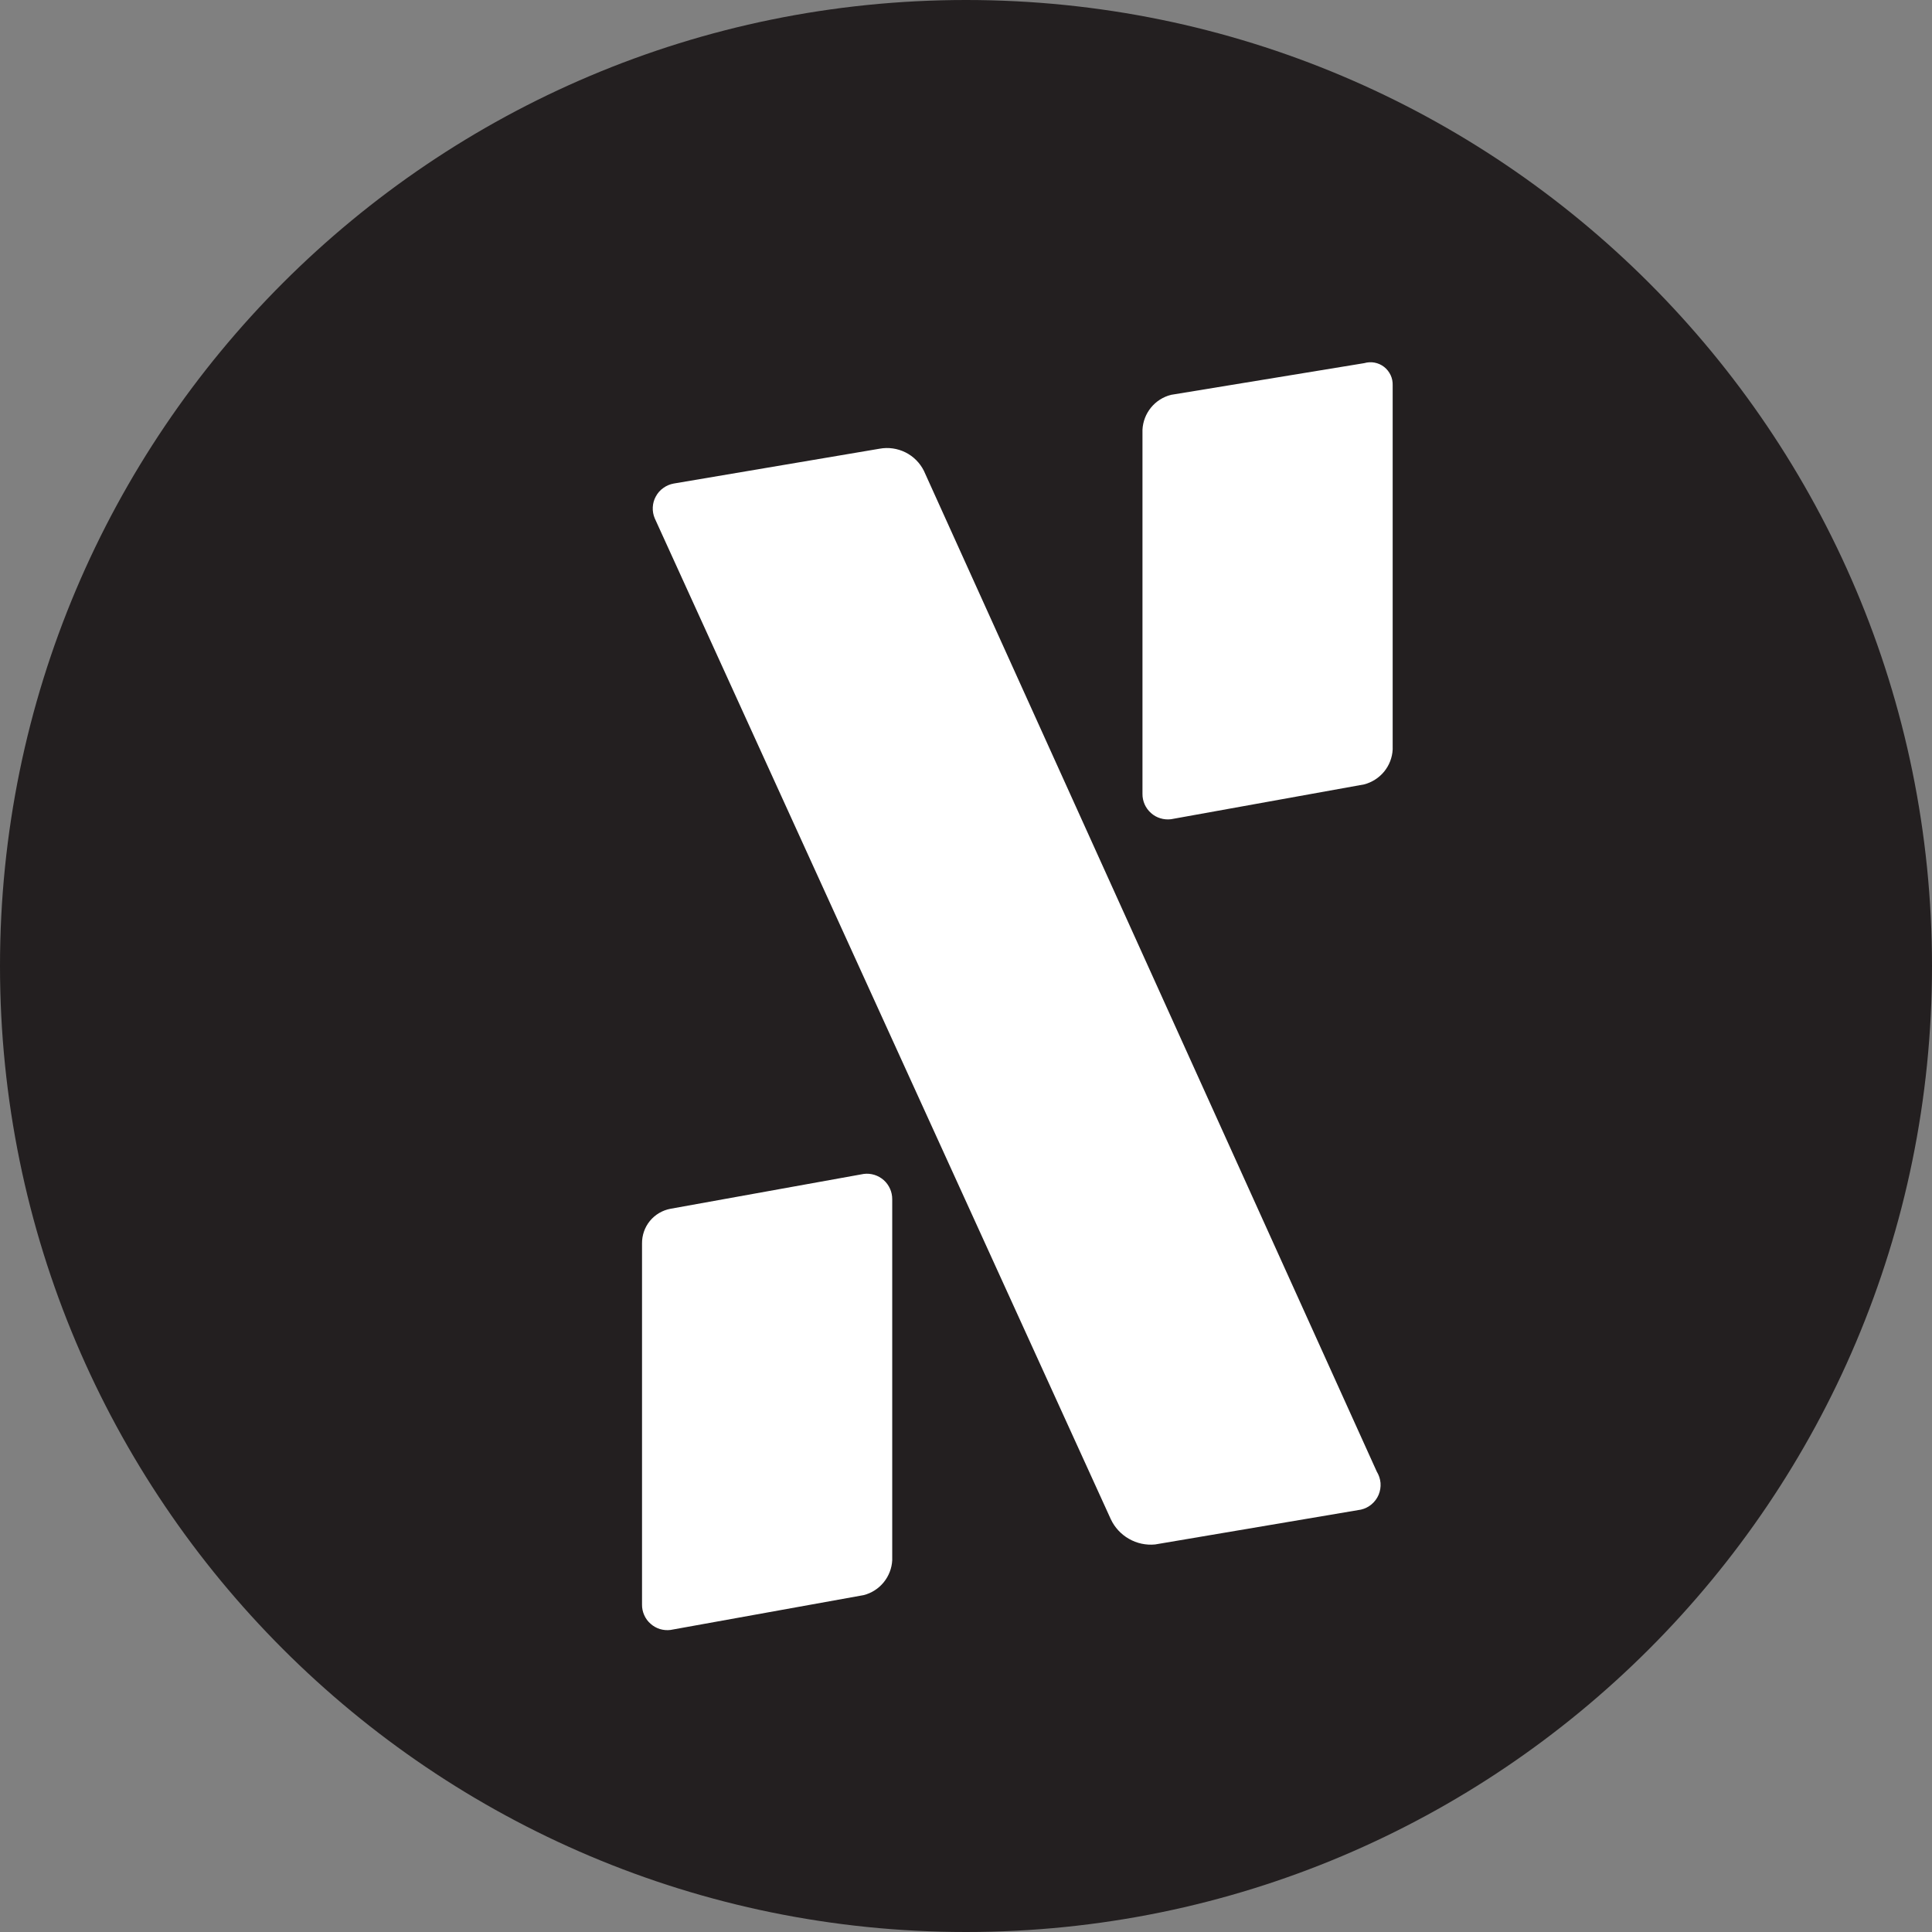
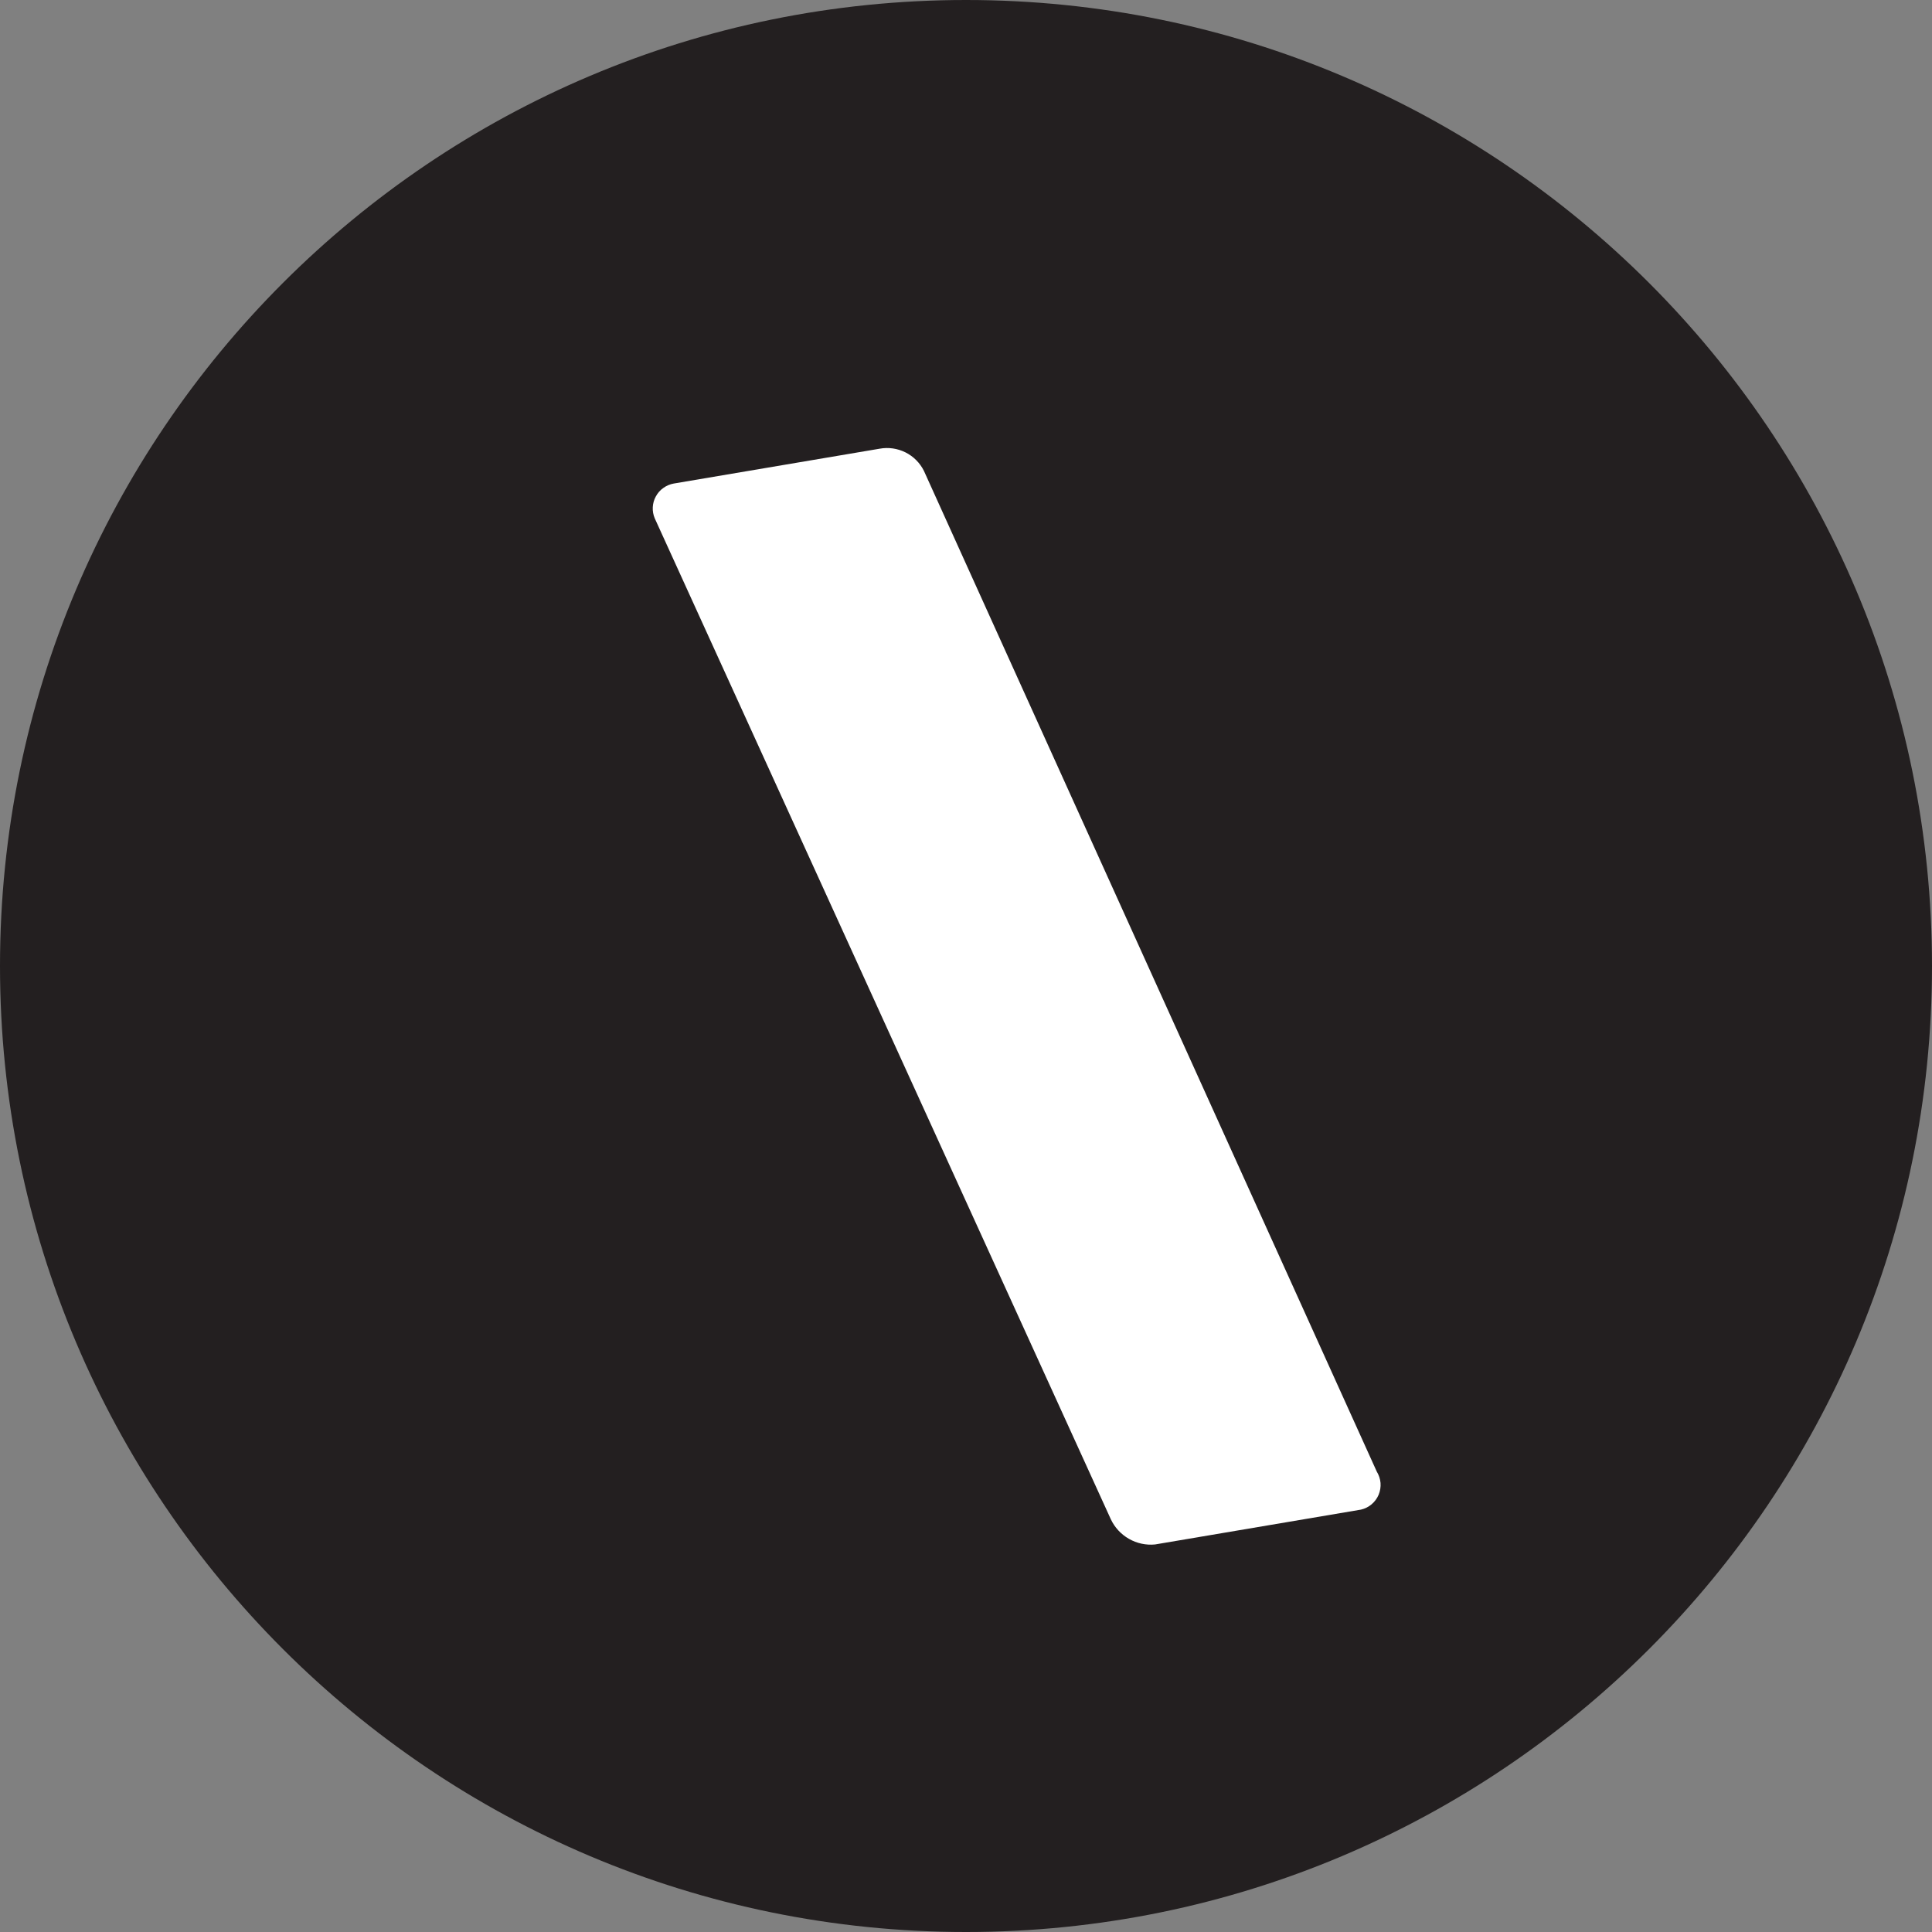
<svg xmlns="http://www.w3.org/2000/svg" width="32" height="32" viewBox="0 0 32 32" fill="none">
  <rect x="0" y="0" width="32" height="32" fill="#808080" stroke="none" />
  <path d="M16 32C24.837 32 32 24.837 32 16C32 7.163 24.837 0 16 0C7.163 0 0 7.163 0 16C0 24.837 7.163 32 16 32Z" fill="#231F20" />
-   <path fill-rule="evenodd" clip-rule="evenodd" d="M14.778 19.863C14.778 19.803 14.766 19.744 14.742 19.69C14.717 19.635 14.682 19.586 14.637 19.546C14.592 19.507 14.54 19.477 14.482 19.459C14.425 19.442 14.365 19.436 14.306 19.444L11.106 20.021C10.972 20.046 10.851 20.117 10.764 20.223C10.678 20.328 10.632 20.461 10.634 20.598V26.578C10.633 26.637 10.646 26.697 10.67 26.751C10.694 26.806 10.73 26.855 10.775 26.894C10.819 26.934 10.872 26.964 10.929 26.982C10.986 26.999 11.047 27.005 11.106 26.997L14.306 26.42C14.435 26.387 14.551 26.313 14.636 26.209C14.721 26.105 14.771 25.977 14.778 25.843V19.863Z" fill="white" />
-   <path fill-rule="evenodd" clip-rule="evenodd" d="M23.067 6.383C23.069 6.324 23.058 6.266 23.033 6.213C23.008 6.16 22.971 6.113 22.925 6.077C22.879 6.041 22.825 6.017 22.767 6.006C22.71 5.995 22.651 5.999 22.595 6.015L19.395 6.54C19.265 6.573 19.149 6.647 19.064 6.751C18.979 6.855 18.93 6.983 18.923 7.117V13.149C18.922 13.209 18.935 13.268 18.959 13.323C18.983 13.377 19.019 13.426 19.064 13.466C19.108 13.506 19.161 13.536 19.218 13.553C19.275 13.571 19.336 13.576 19.395 13.569L22.595 12.992C22.724 12.958 22.84 12.884 22.925 12.781C23.01 12.677 23.06 12.549 23.067 12.415V6.383Z" fill="white" />
  <path fill-rule="evenodd" clip-rule="evenodd" d="M15.303 7.799C15.237 7.667 15.13 7.559 14.998 7.493C14.865 7.427 14.715 7.405 14.569 7.432L11.159 8.009C11.097 8.02 11.038 8.045 10.987 8.082C10.935 8.118 10.893 8.166 10.863 8.222C10.832 8.277 10.815 8.339 10.812 8.402C10.809 8.465 10.82 8.528 10.845 8.586L18.398 25.162C18.462 25.299 18.567 25.413 18.699 25.488C18.83 25.563 18.982 25.596 19.132 25.581L22.542 25.004C22.607 24.989 22.667 24.959 22.718 24.916C22.769 24.873 22.809 24.818 22.835 24.757C22.86 24.695 22.871 24.629 22.866 24.562C22.86 24.496 22.839 24.432 22.804 24.375L15.303 7.799Z" fill="white" />
</svg>